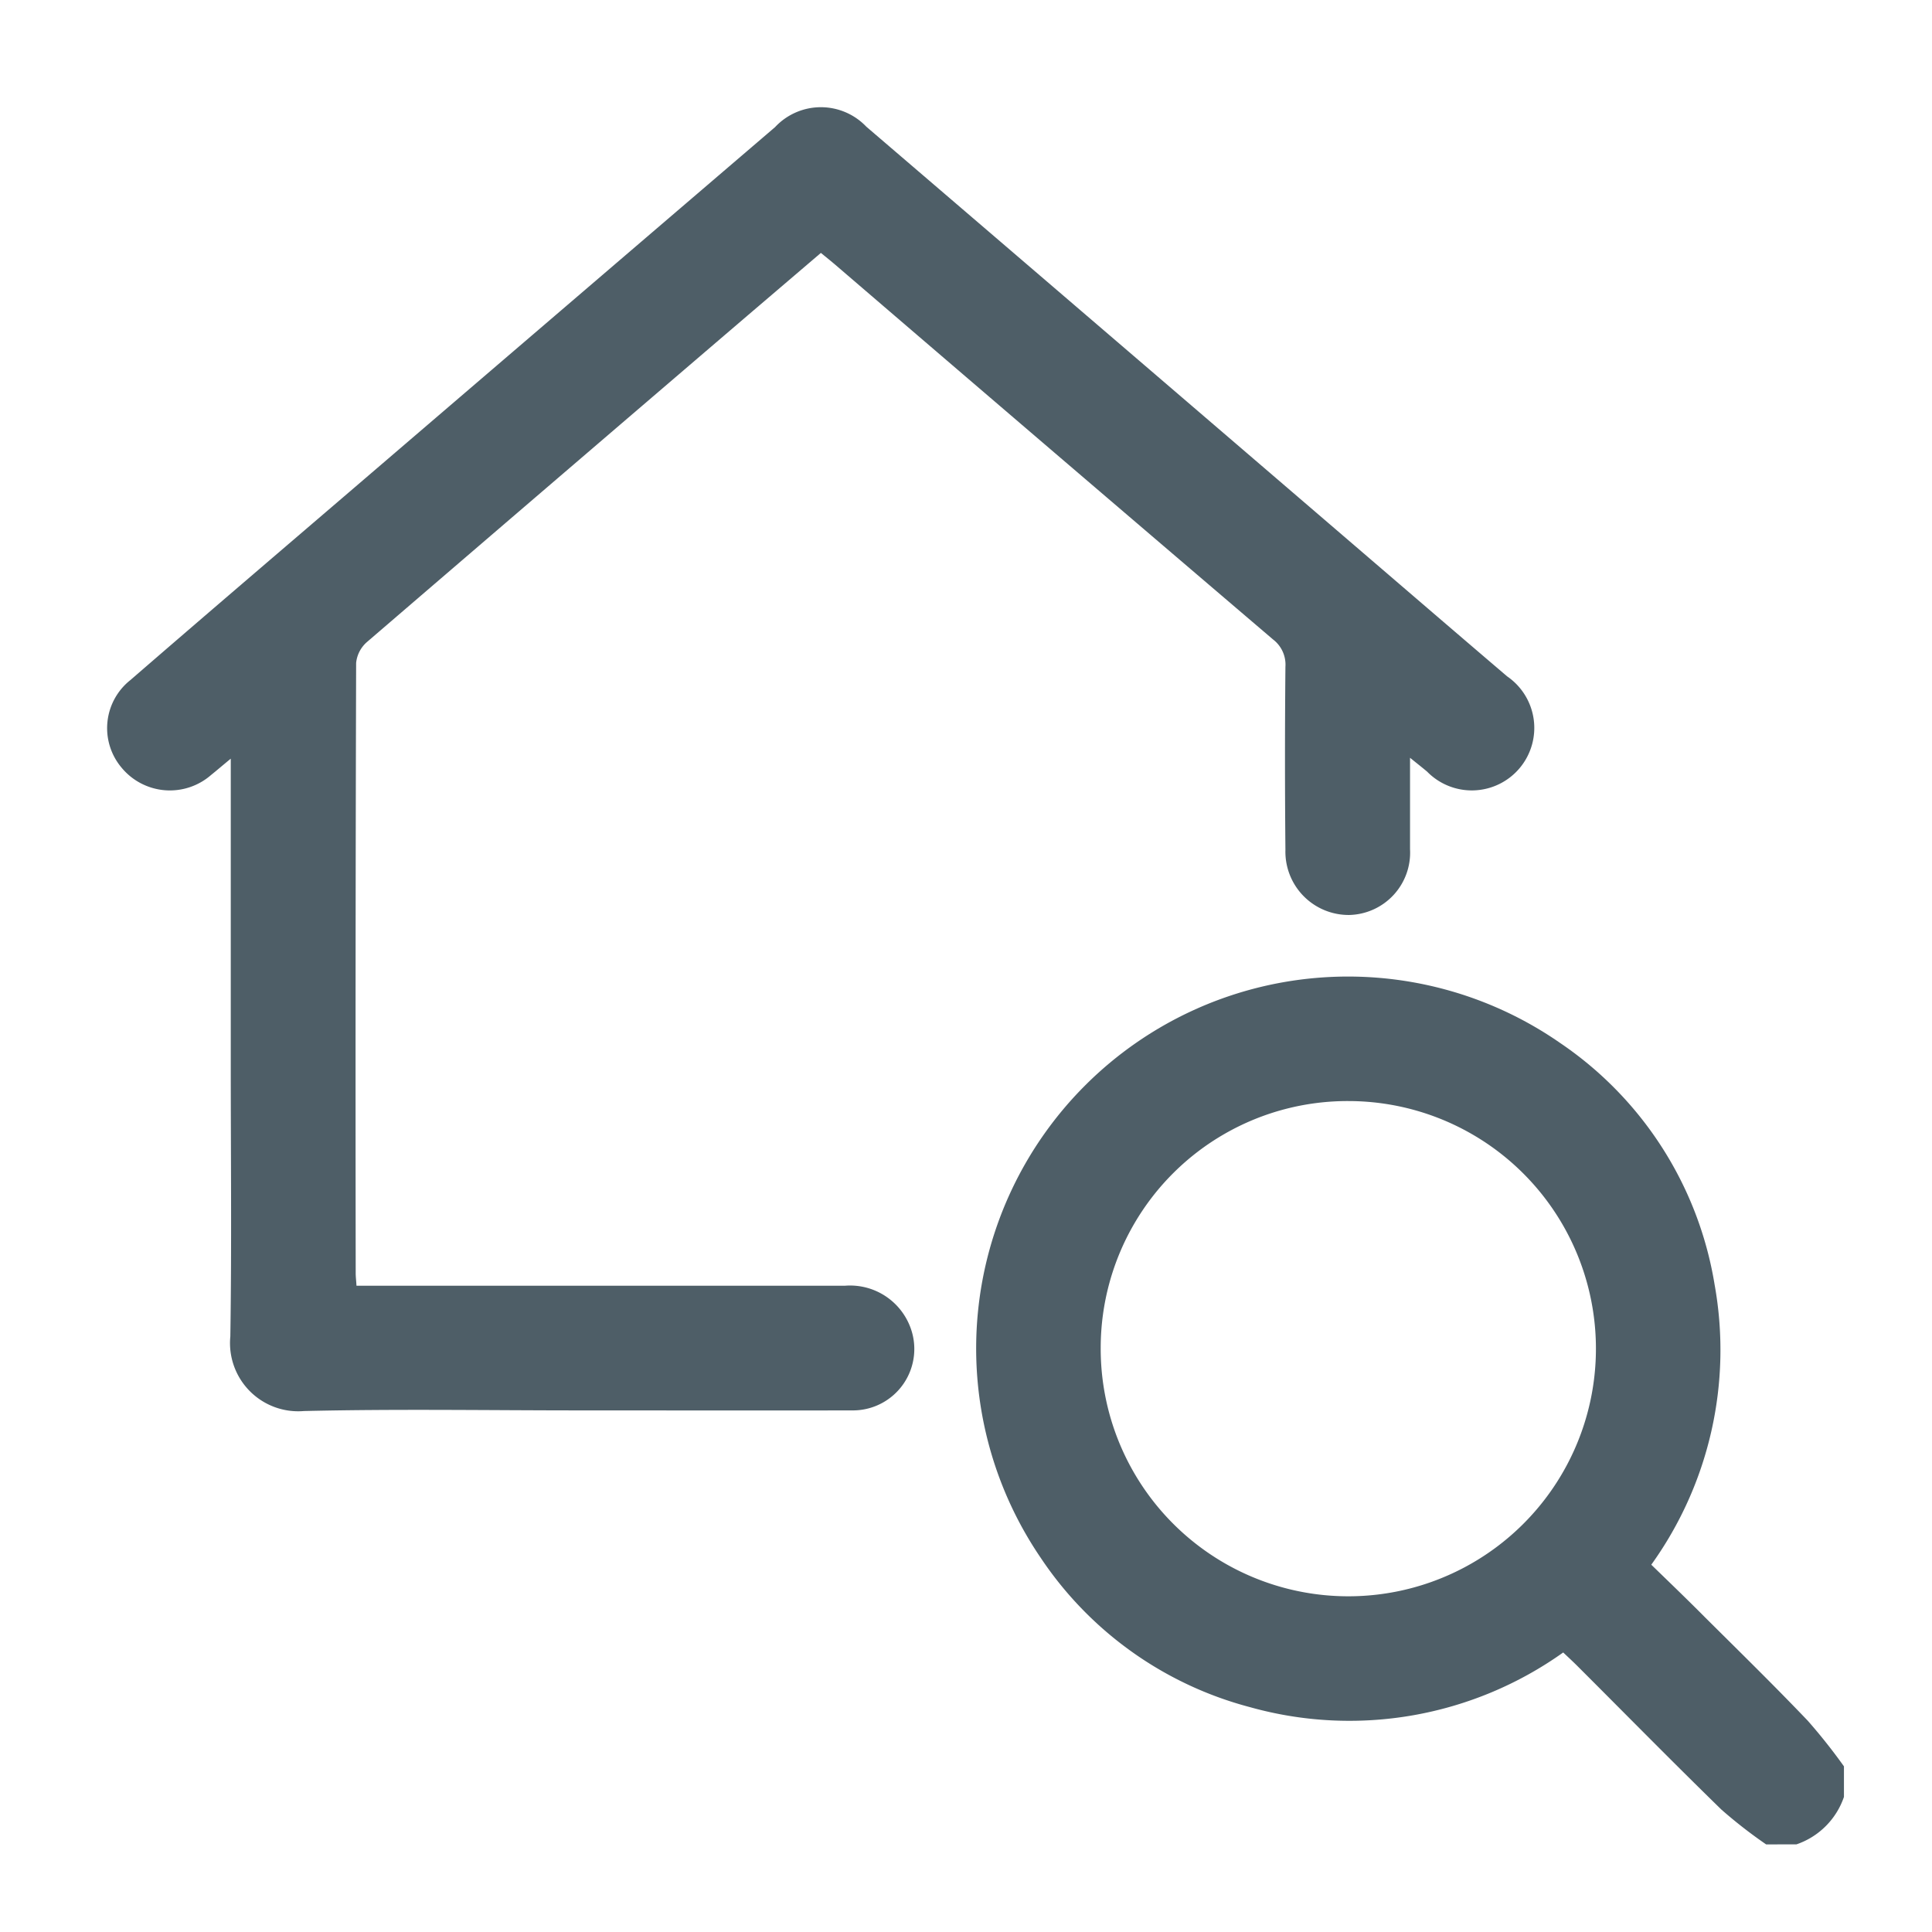
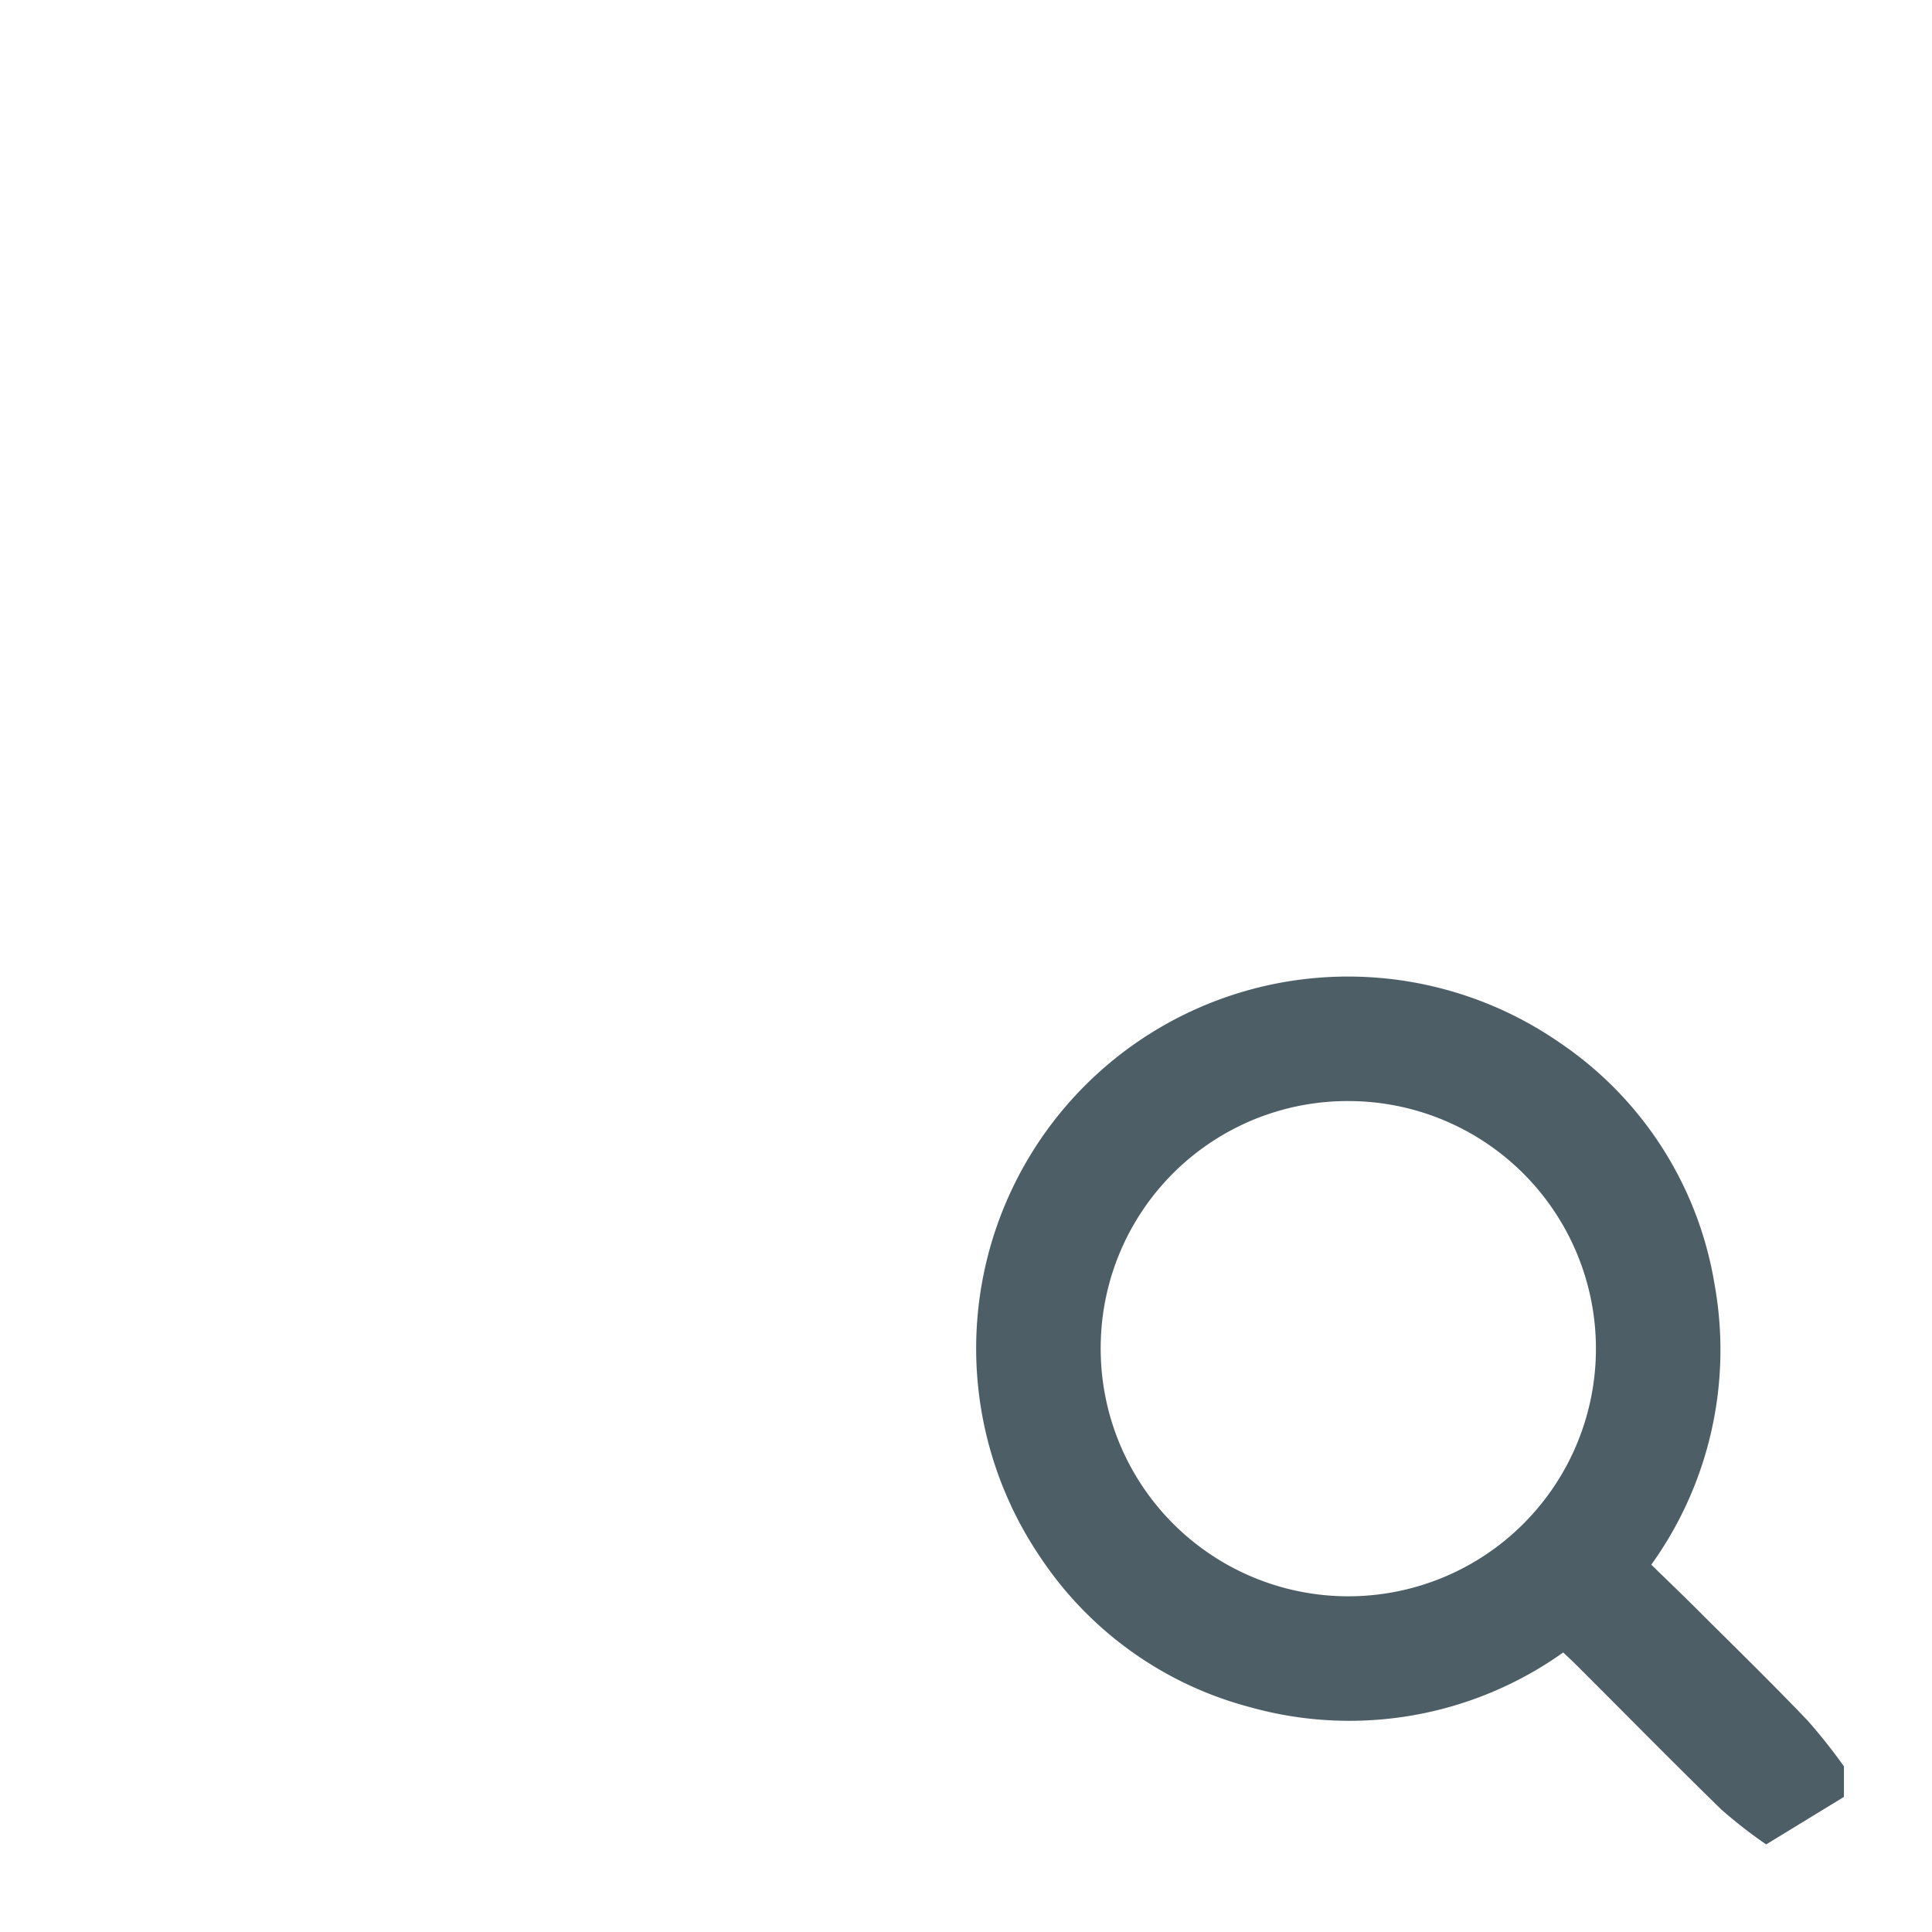
<svg xmlns="http://www.w3.org/2000/svg" width="54" height="54" viewBox="0 0 54 54">
  <g transform="translate(11412 11011)">
    <rect width="54" height="54" transform="translate(-11412 -11011)" fill="none" />
    <g transform="translate(-11835.635 -16211.499)">
-       <path d="M152.889,37.186a13.343,13.343,0,0,1-1.252-.974c-1.368-1.334-2.71-2.7-4.06-4.048-.112-.11-.227-.216-.361-.343a10.3,10.3,0,0,1-8.756,1.528,10.134,10.134,0,0,1-5.846-4.171A10.394,10.394,0,0,1,147.137,14.79a10.125,10.125,0,0,1,4.312,6.757,10.289,10.289,0,0,1-1.771,7.821c.515.5,1.015.98,1.5,1.469.964.958,1.934,1.908,2.872,2.89a16.012,16.012,0,0,1,1.013,1.277v.854a2.129,2.129,0,0,1-1.326,1.326Zm-18.6-13.9a6.921,6.921,0,1,0,6.932-6.877,6.9,6.9,0,0,0-6.932,6.877" transform="translate(320.111 5214.865)" fill="#4e5e67" />
-       <path d="M154.817,18.7c0,.921,0,1.738,0,2.555a1.743,1.743,0,0,1-1.7,1.838,1.769,1.769,0,0,1-1.783-1.818q-.024-2.56,0-5.118a.885.885,0,0,0-.345-.764q-6.128-5.228-12.239-10.476c-.118-.1-.241-.2-.4-.329q-1.026.876-2.045,1.746-5.328,4.561-10.645,9.132a.893.893,0,0,0-.3.582q-.024,8.532-.012,17.061c0,.092.012.184.022.347h.566q6.539,0,13.08,0a1.8,1.8,0,0,1,1.814,1.109,1.717,1.717,0,0,1-1.622,2.375c-2.527.006-5.055,0-7.582,0-2.576,0-5.151-.043-7.725.018a1.906,1.906,0,0,1-2.057-2.085c.039-2.527.012-5.055.012-7.582V18.724c-.243.2-.394.331-.549.455a1.751,1.751,0,0,1-2.5-.2,1.713,1.713,0,0,1,.245-2.453c2.077-1.8,4.165-3.583,6.252-5.372q5.881-5.043,11.765-10.082a1.753,1.753,0,0,1,2.551-.012q7.77,6.659,15.535,13.329,1.184,1.017,2.375,2.034a1.747,1.747,0,1,1-2.236,2.663c-.131-.11-.266-.216-.484-.392" transform="translate(308.229 5202.98)" fill="#4e5e67" />
+       <path d="M152.889,37.186a13.343,13.343,0,0,1-1.252-.974c-1.368-1.334-2.71-2.7-4.06-4.048-.112-.11-.227-.216-.361-.343a10.3,10.3,0,0,1-8.756,1.528,10.134,10.134,0,0,1-5.846-4.171A10.394,10.394,0,0,1,147.137,14.79a10.125,10.125,0,0,1,4.312,6.757,10.289,10.289,0,0,1-1.771,7.821c.515.5,1.015.98,1.5,1.469.964.958,1.934,1.908,2.872,2.89a16.012,16.012,0,0,1,1.013,1.277v.854Zm-18.6-13.9a6.921,6.921,0,1,0,6.932-6.877,6.9,6.9,0,0,0-6.932,6.877" transform="translate(320.111 5214.865)" fill="#4e5e67" />
    </g>
  </g>
</svg>